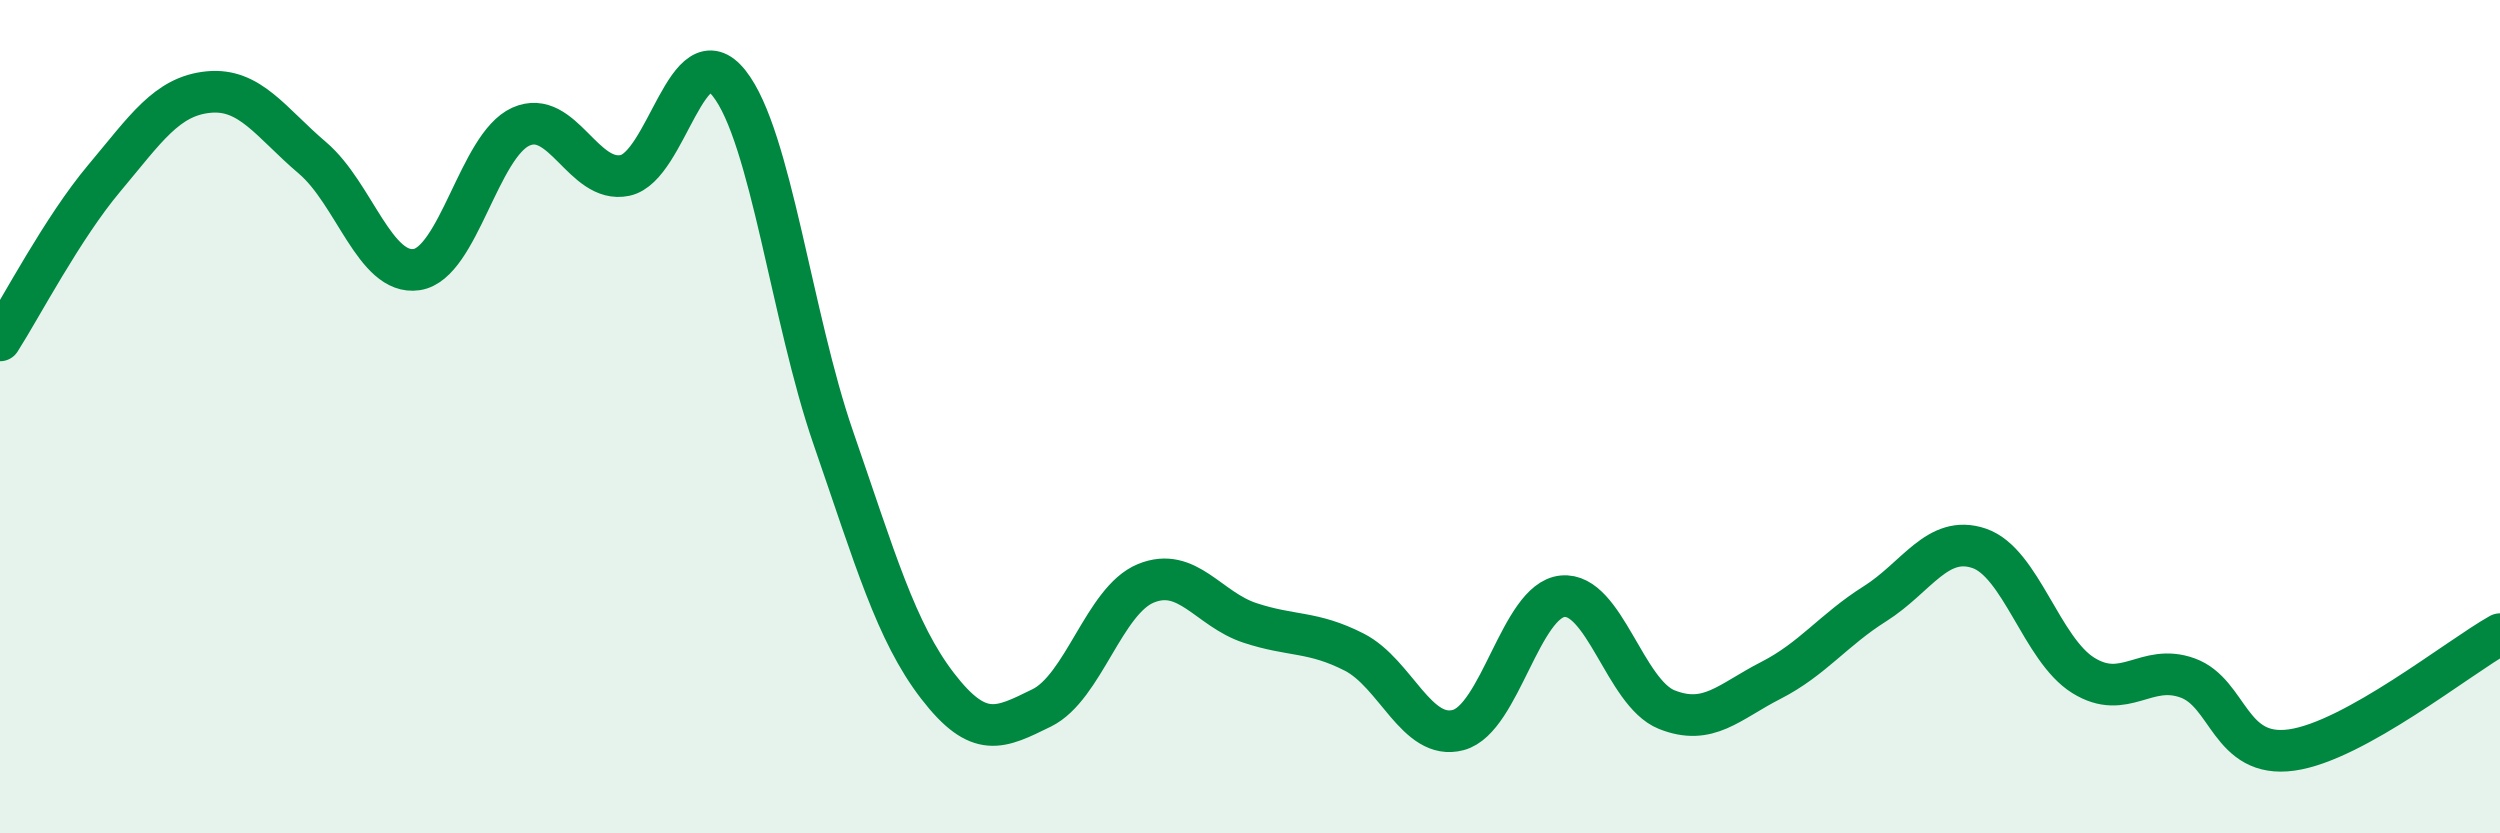
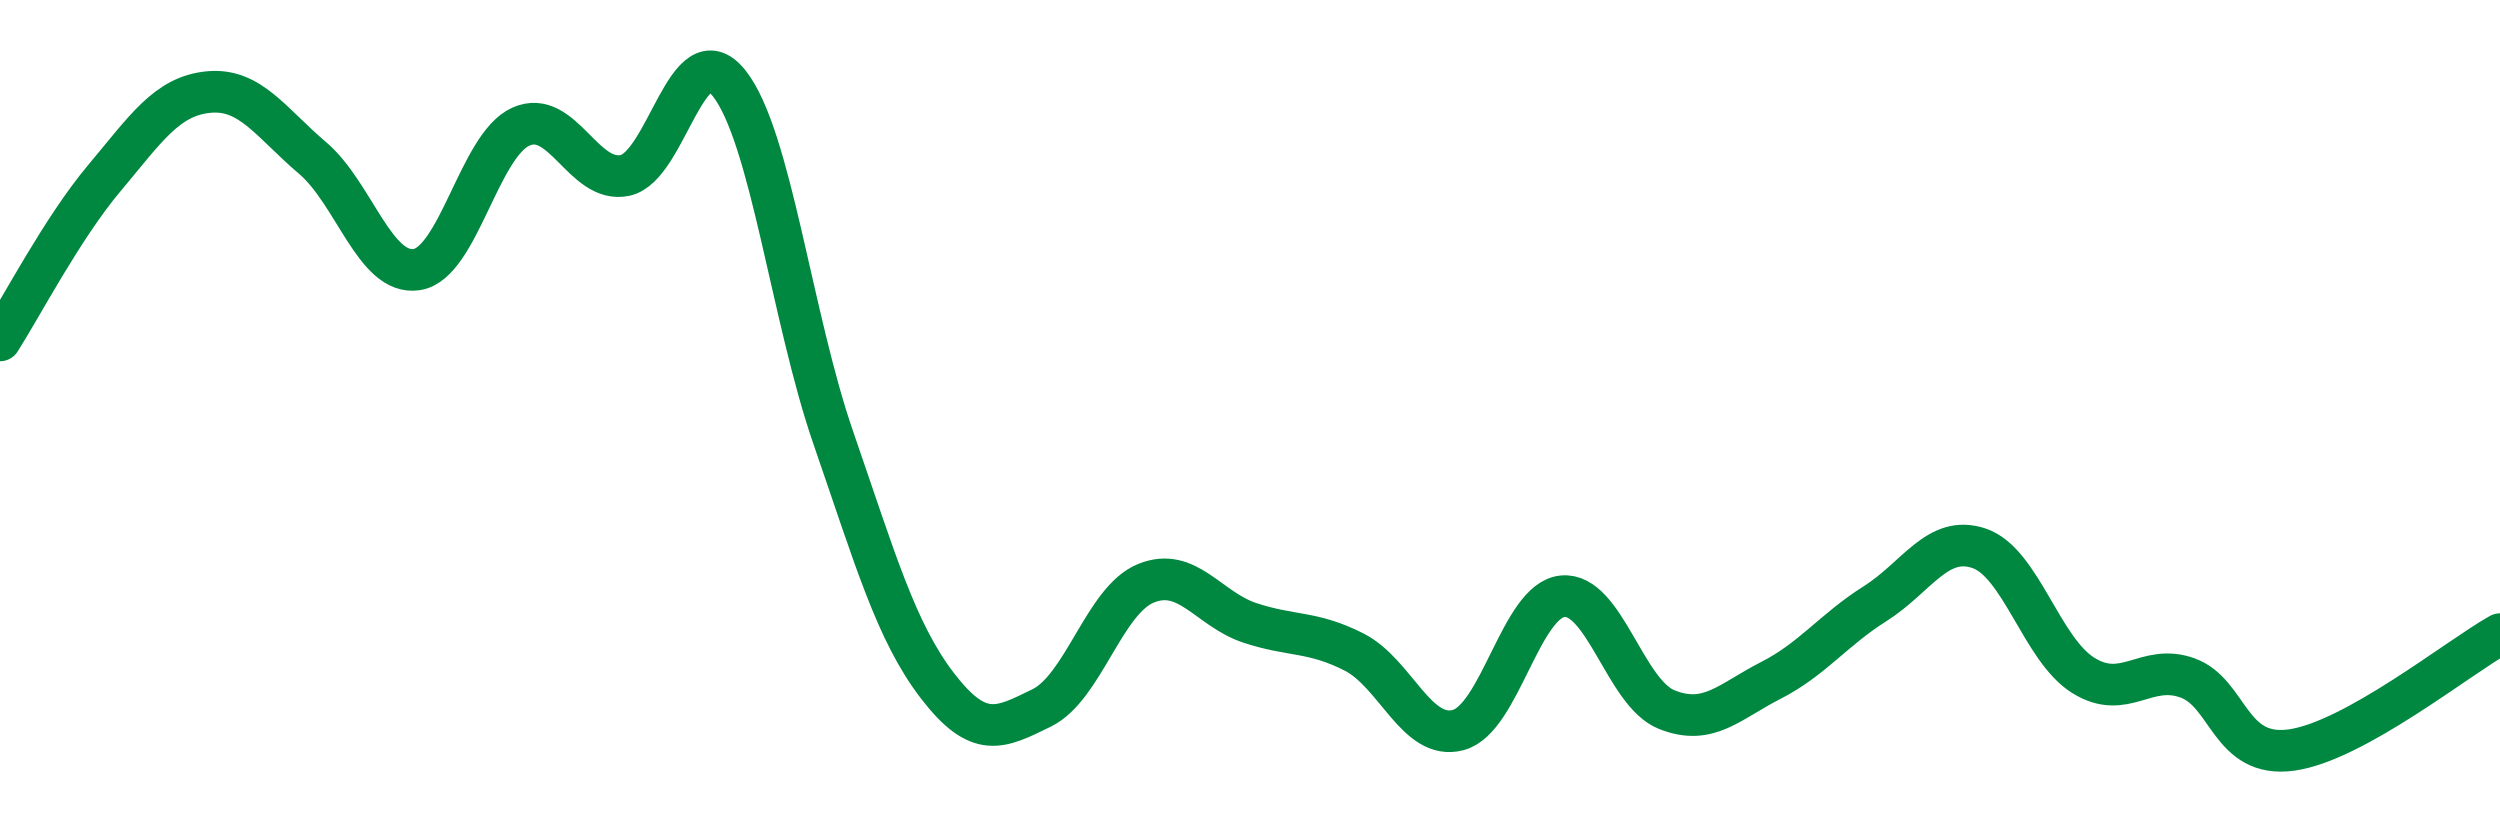
<svg xmlns="http://www.w3.org/2000/svg" width="60" height="20" viewBox="0 0 60 20">
-   <path d="M 0,8.17 C 0.5,7.39 1.5,5.47 2.5,4.28 C 3.5,3.09 4,2.31 5,2.21 C 6,2.11 6.5,2.94 7.5,3.79 C 8.5,4.64 9,6.62 10,6.47 C 11,6.32 11.5,3.49 12.5,3.04 C 13.5,2.59 14,4.42 15,4.21 C 16,4 16.5,0.74 17.5,2 C 18.5,3.26 19,7.62 20,10.51 C 21,13.4 21.5,15.16 22.5,16.46 C 23.5,17.76 24,17.48 25,16.99 C 26,16.5 26.5,14.41 27.5,14 C 28.5,13.59 29,14.62 30,14.95 C 31,15.28 31.5,15.14 32.5,15.65 C 33.5,16.16 34,17.79 35,17.52 C 36,17.25 36.5,14.41 37.5,14.31 C 38.5,14.21 39,16.63 40,17.03 C 41,17.43 41.5,16.84 42.5,16.33 C 43.5,15.82 44,15.12 45,14.49 C 46,13.86 46.5,12.82 47.5,13.16 C 48.5,13.5 49,15.59 50,16.21 C 51,16.83 51.5,15.91 52.5,16.27 C 53.5,16.63 53.5,18.21 55,18 C 56.5,17.79 59,15.78 60,15.22L60 20L0 20Z" fill="#008740" opacity="0.1" stroke-linecap="round" stroke-linejoin="round" />
  <path d="M 0,8.17 C 0.5,7.39 1.5,5.47 2.5,4.28 C 3.5,3.09 4,2.31 5,2.21 C 6,2.11 6.5,2.94 7.5,3.79 C 8.5,4.64 9,6.62 10,6.47 C 11,6.32 11.5,3.49 12.5,3.04 C 13.5,2.59 14,4.42 15,4.21 C 16,4 16.5,0.74 17.5,2 C 18.5,3.26 19,7.62 20,10.51 C 21,13.4 21.5,15.16 22.5,16.46 C 23.5,17.76 24,17.48 25,16.99 C 26,16.5 26.5,14.41 27.5,14 C 28.5,13.59 29,14.62 30,14.95 C 31,15.28 31.5,15.14 32.5,15.65 C 33.5,16.16 34,17.79 35,17.52 C 36,17.25 36.5,14.41 37.5,14.31 C 38.5,14.21 39,16.63 40,17.03 C 41,17.43 41.5,16.84 42.5,16.33 C 43.5,15.82 44,15.12 45,14.49 C 46,13.86 46.5,12.82 47.5,13.16 C 48.5,13.5 49,15.59 50,16.21 C 51,16.83 51.5,15.91 52.5,16.27 C 53.5,16.63 53.5,18.21 55,18 C 56.5,17.79 59,15.78 60,15.22" stroke="#008740" stroke-width="1" fill="none" stroke-linecap="round" stroke-linejoin="round" />
</svg>